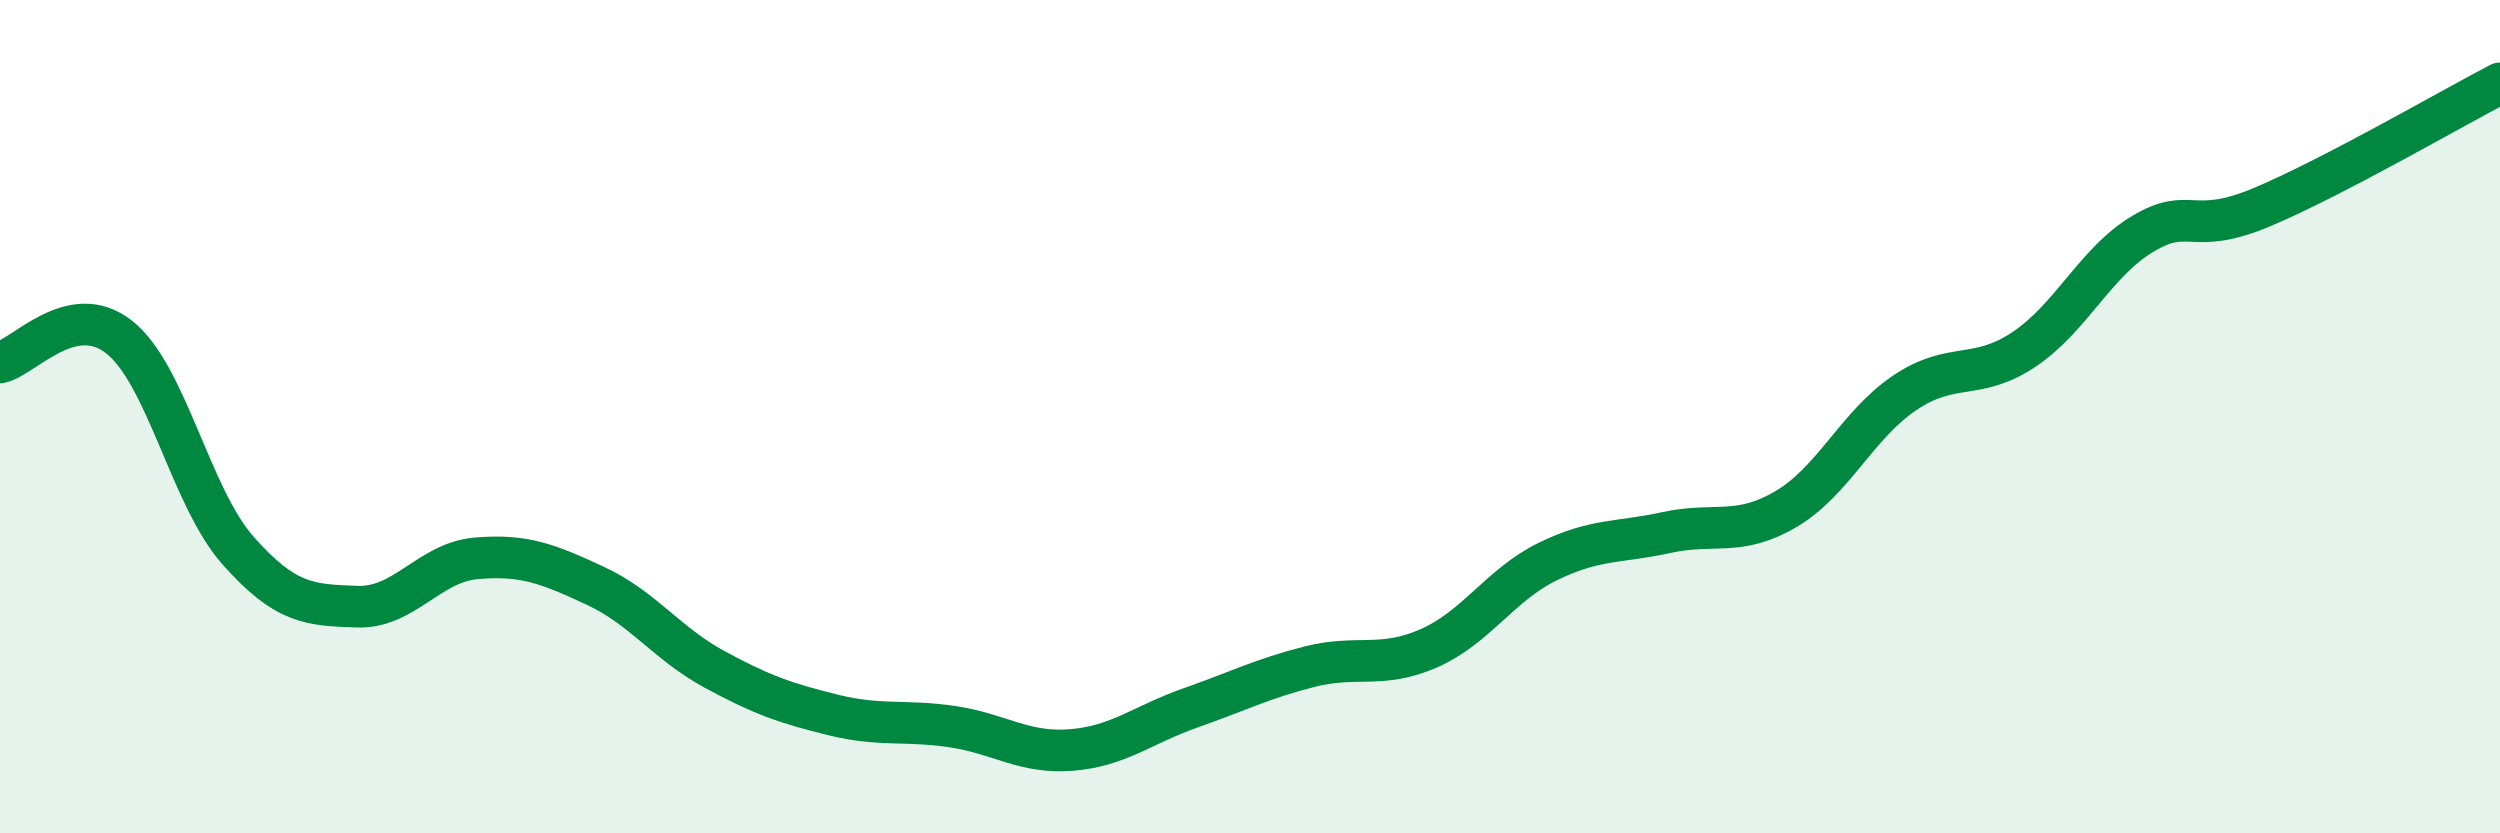
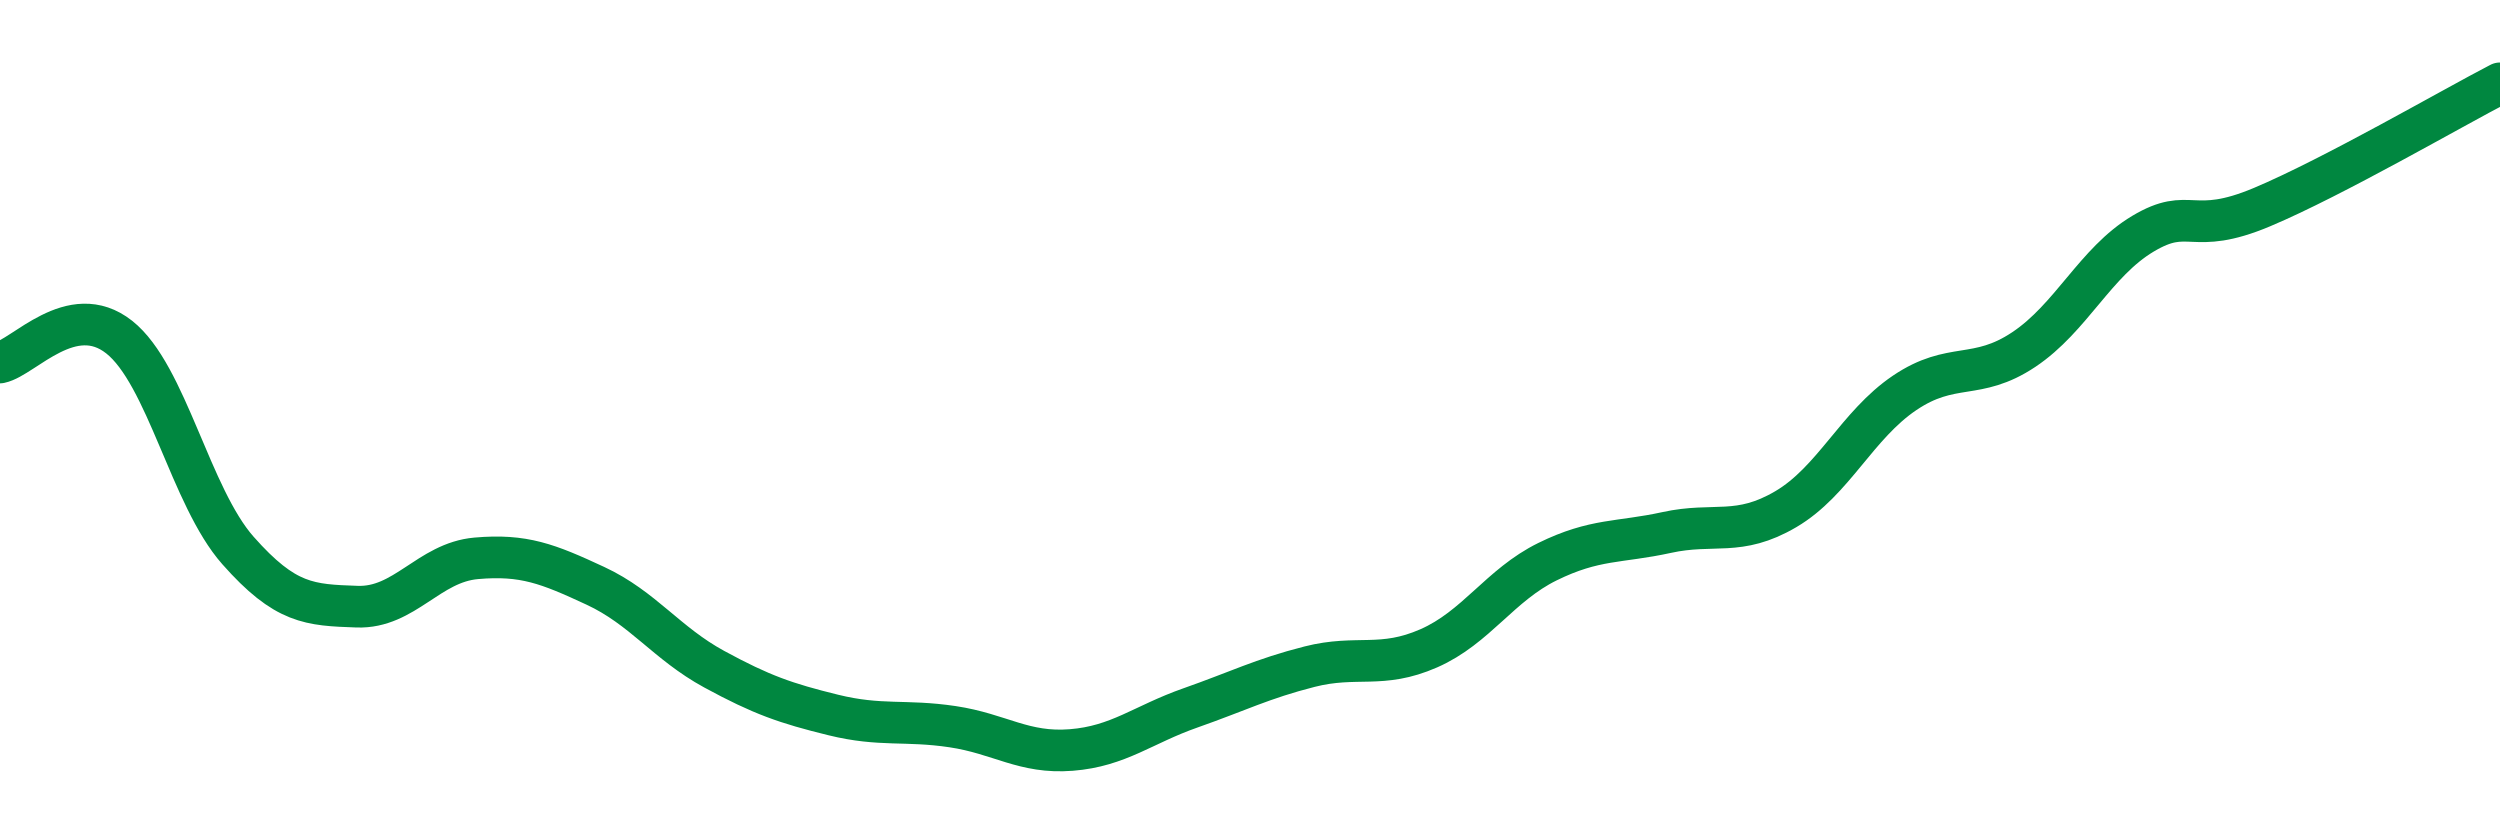
<svg xmlns="http://www.w3.org/2000/svg" width="60" height="20" viewBox="0 0 60 20">
-   <path d="M 0,8.7 C 0.57,8.58 1.72,7.19 2.86,8.09 C 4,8.99 4.57,11.92 5.71,13.21 C 6.85,14.5 7.43,14.52 8.57,14.56 C 9.71,14.6 10.29,13.5 11.43,13.4 C 12.57,13.3 13.15,13.53 14.29,14.06 C 15.43,14.59 16,15.44 17.14,16.06 C 18.28,16.68 18.86,16.88 20,17.16 C 21.14,17.44 21.72,17.27 22.86,17.44 C 24,17.61 24.57,18.09 25.71,18 C 26.85,17.91 27.43,17.39 28.57,16.99 C 29.71,16.59 30.29,16.29 31.43,16 C 32.57,15.71 33.15,16.06 34.29,15.56 C 35.43,15.06 36,14.04 37.14,13.48 C 38.28,12.92 38.86,13.03 40,12.78 C 41.14,12.53 41.72,12.89 42.86,12.22 C 44,11.55 44.57,10.2 45.71,9.43 C 46.85,8.66 47.43,9.15 48.57,8.39 C 49.71,7.63 50.29,6.29 51.43,5.61 C 52.57,4.93 52.58,5.69 54.29,4.97 C 56,4.25 58.86,2.59 60,2L60 20L0 20Z" fill="#008740" opacity="0.1" stroke-linecap="round" stroke-linejoin="round" />
  <path d="M 0,8.7 C 0.57,8.58 1.72,7.19 2.86,8.09 C 4,8.99 4.57,11.92 5.71,13.21 C 6.85,14.5 7.43,14.52 8.57,14.56 C 9.71,14.6 10.29,13.5 11.43,13.4 C 12.57,13.3 13.15,13.53 14.29,14.06 C 15.43,14.59 16,15.44 17.14,16.06 C 18.28,16.68 18.86,16.88 20,17.16 C 21.14,17.44 21.72,17.27 22.86,17.44 C 24,17.61 24.57,18.09 25.71,18 C 26.85,17.91 27.43,17.39 28.57,16.99 C 29.71,16.59 30.29,16.29 31.43,16 C 32.57,15.71 33.15,16.06 34.29,15.56 C 35.43,15.06 36,14.04 37.14,13.48 C 38.28,12.92 38.86,13.03 40,12.78 C 41.14,12.53 41.72,12.89 42.86,12.22 C 44,11.55 44.57,10.2 45.71,9.43 C 46.85,8.66 47.43,9.15 48.57,8.39 C 49.71,7.63 50.29,6.29 51.43,5.61 C 52.57,4.93 52.58,5.69 54.29,4.97 C 56,4.25 58.86,2.59 60,2" stroke="#008740" stroke-width="1" fill="none" stroke-linecap="round" stroke-linejoin="round" />
</svg>